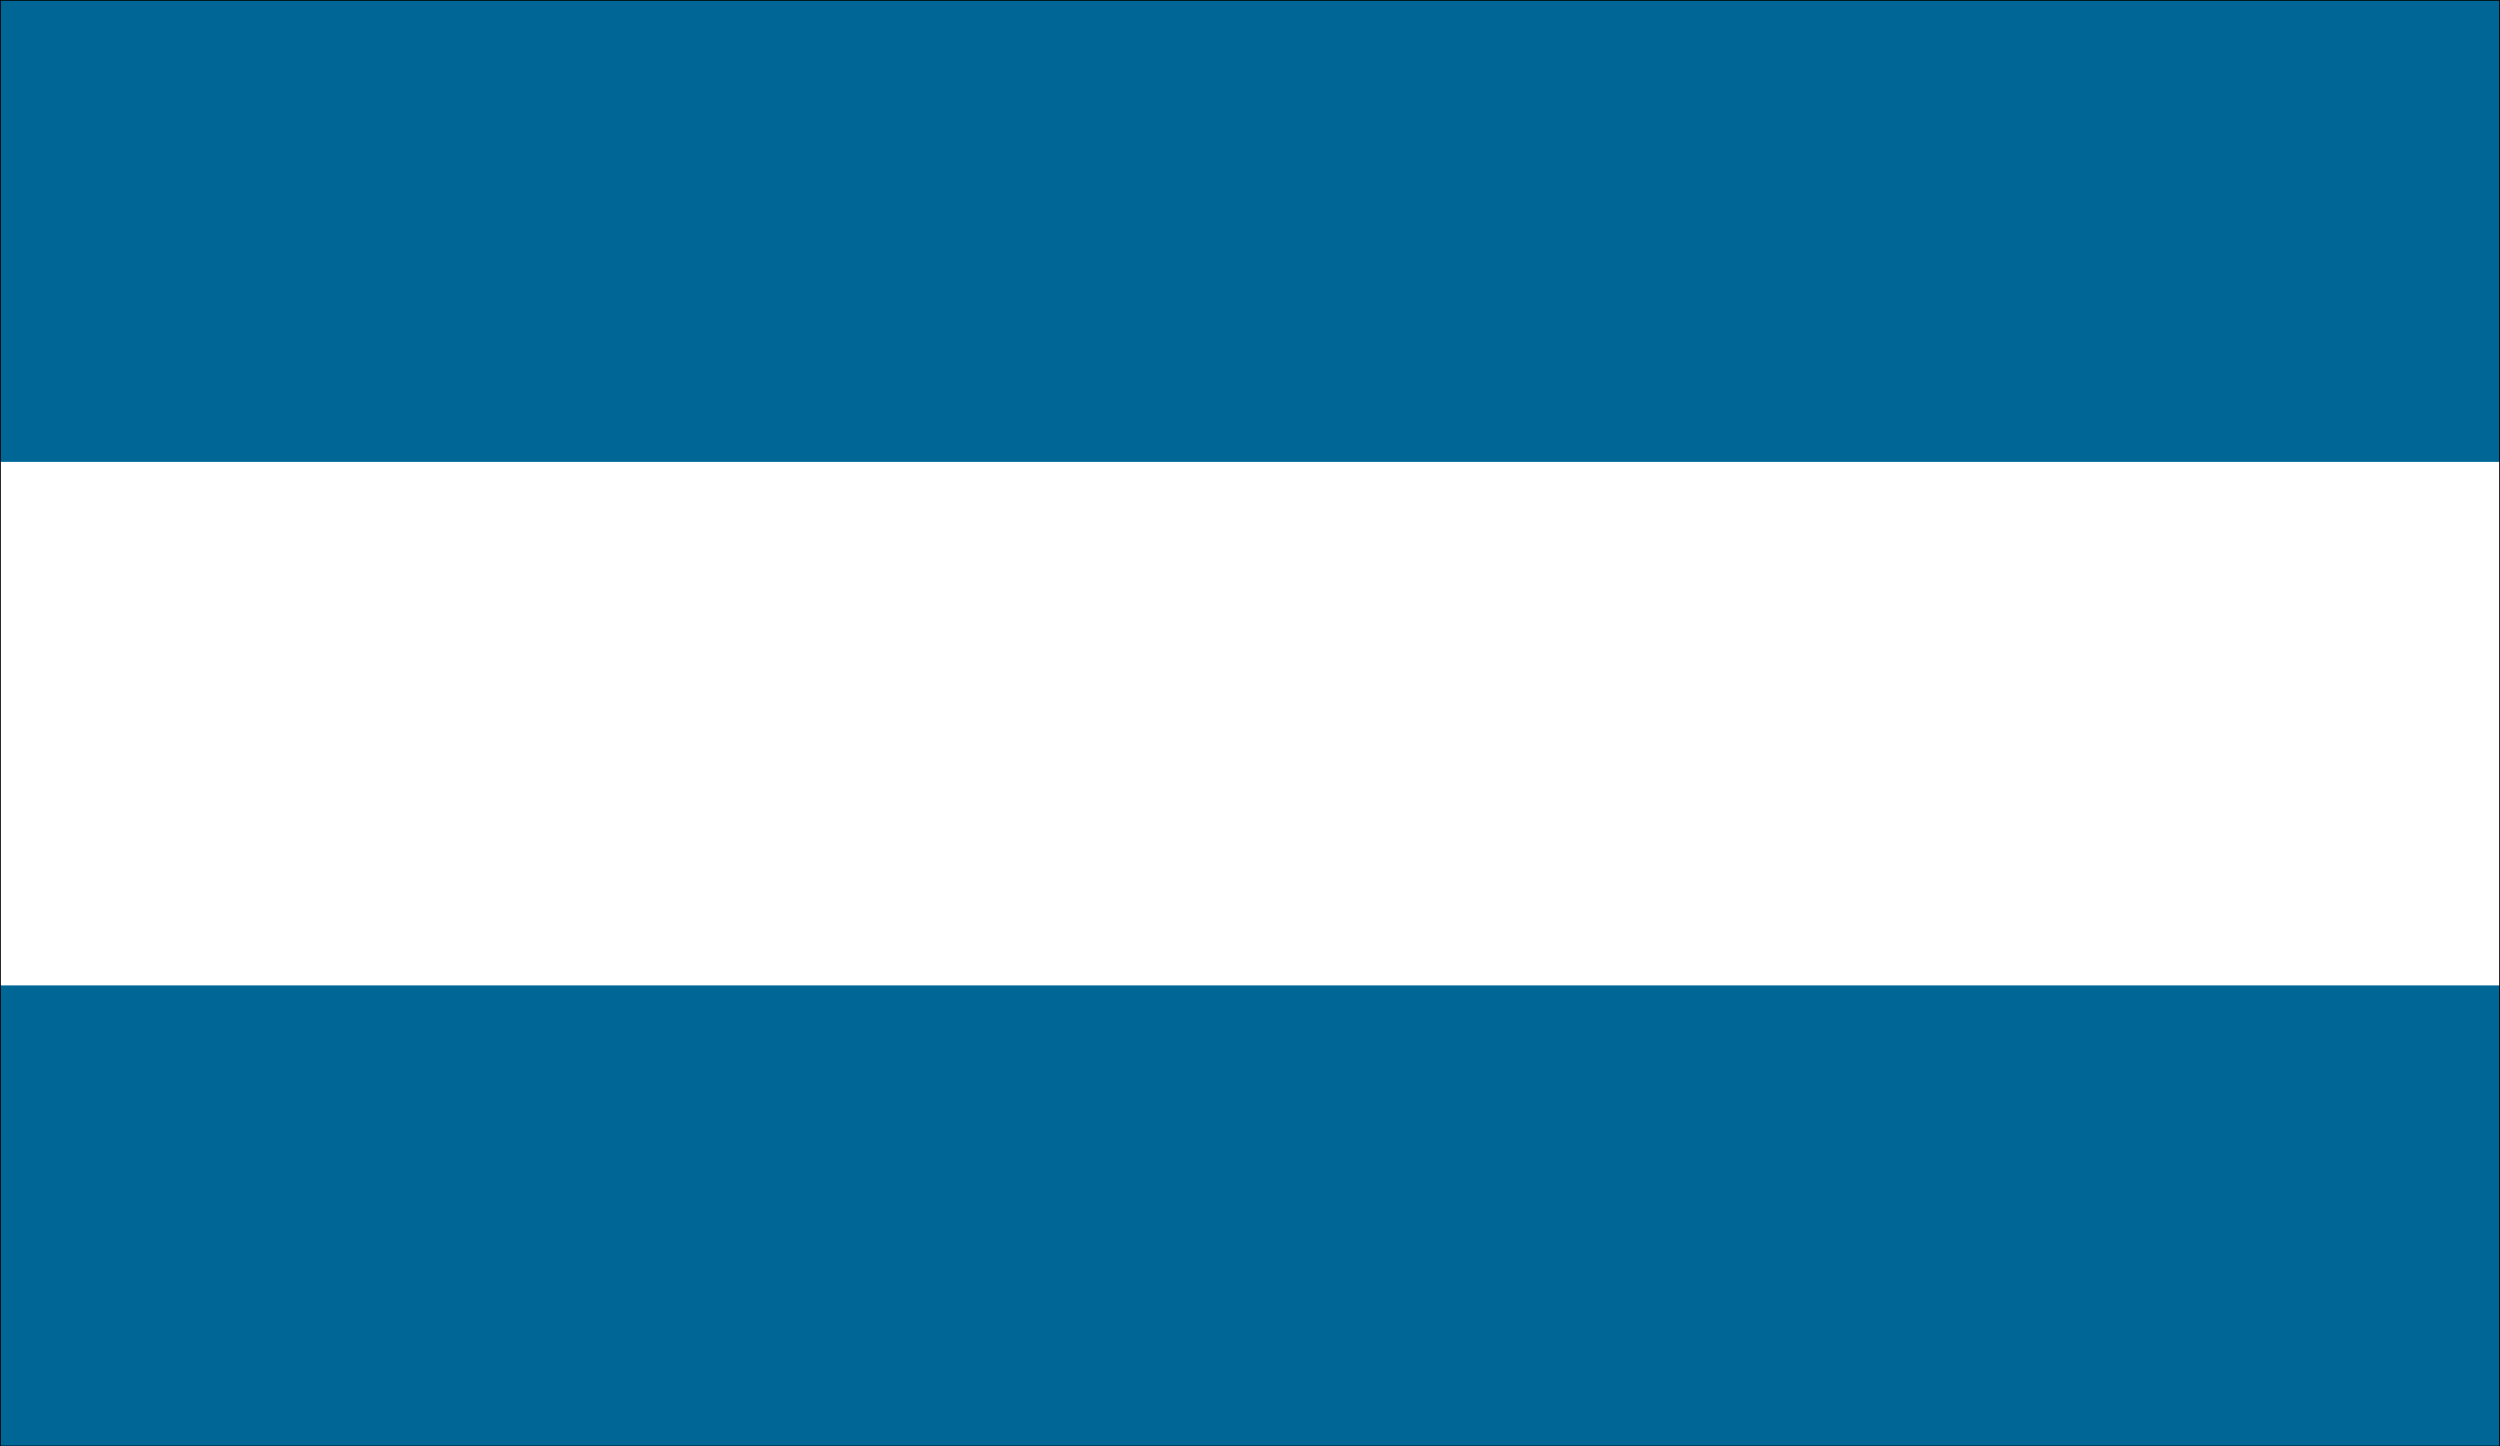
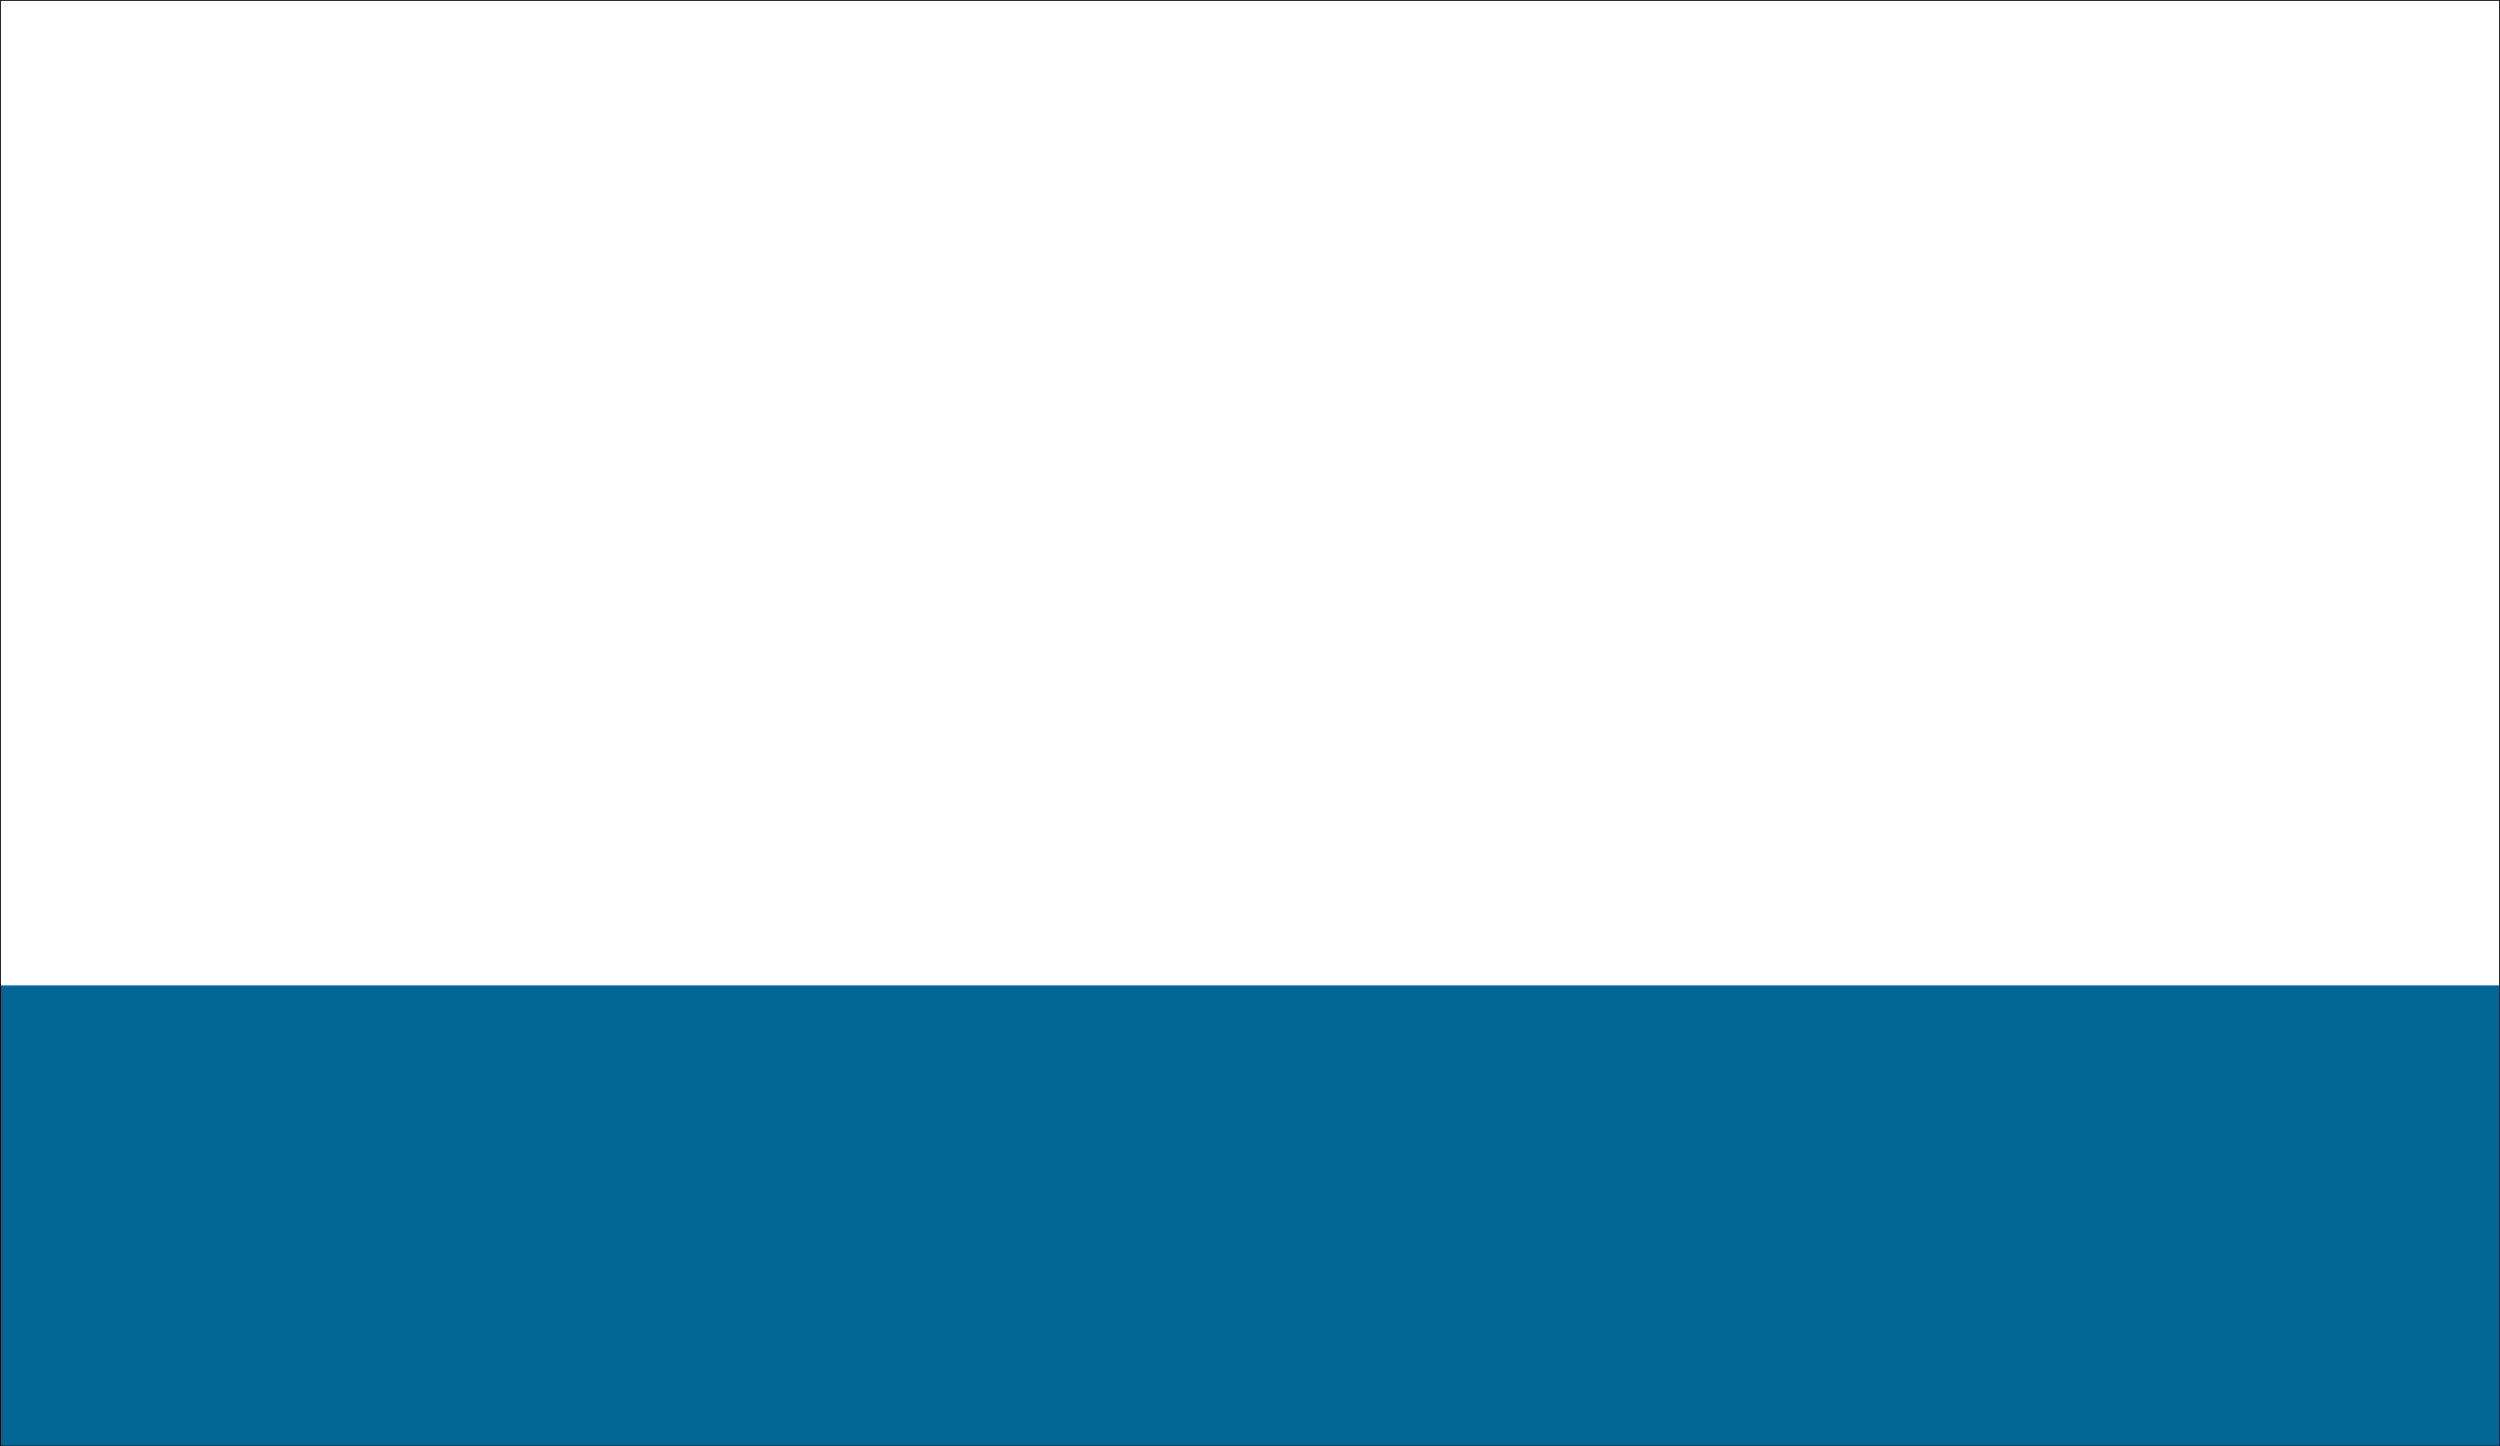
<svg xmlns="http://www.w3.org/2000/svg" xmlns:ns1="http://sodipodi.sourceforge.net/DTD/sodipodi-0.dtd" xmlns:ns2="http://www.inkscape.org/namespaces/inkscape" version="1.0" width="129.595mm" height="74.982mm" id="svg7" ns1:docname="El Salvador 1.wmf">
  <rect width="100%" height="100%" fill="#333333" stroke="none" />
  <ns1:namedview id="namedview7" pagecolor="#ffffff" bordercolor="#000000" borderopacity="0.25" ns2:showpageshadow="2" ns2:pageopacity="0.0" ns2:pagecheckerboard="0" ns2:deskcolor="#d1d1d1" ns2:document-units="mm" />
  <defs id="defs1">
    <pattern id="WMFhbasepattern" patternUnits="userSpaceOnUse" width="6" height="6" x="0" y="0" />
  </defs>
  <path style="fill:#ffffff;fill-opacity:1;fill-rule:evenodd;stroke:none" d="M 0.081,283.316 V 0.081 H 489.728 V 283.316 H 0.081 Z" id="path1" />
  <path style="fill:none;stroke:#ffffff;stroke-width:0.162px;stroke-linecap:round;stroke-linejoin:round;stroke-miterlimit:4;stroke-dasharray:none;stroke-opacity:1" d="M 0.081,283.316 V 0.081 H 489.728 V 283.316 H 0.081 v 0" id="path2" />
  <path style="fill:#006696;fill-opacity:1;fill-rule:evenodd;stroke:none" d="M 0.081,283.316 V 193.159 H 489.728 v 90.157 H 0.081 Z" id="path3" />
  <path style="fill:none;stroke:#006696;stroke-width:0.162px;stroke-linecap:round;stroke-linejoin:round;stroke-miterlimit:4;stroke-dasharray:none;stroke-opacity:1" d="M 0.081,283.316 V 193.159 H 489.728 v 90.157 H 0.081 v 0" id="path4" />
-   <path style="fill:#006696;fill-opacity:1;fill-rule:evenodd;stroke:none" d="M 0.081,90.399 V 0.081 H 489.728 V 90.399 H 0.081 Z" id="path5" />
-   <path style="fill:none;stroke:#006696;stroke-width:0.162px;stroke-linecap:round;stroke-linejoin:round;stroke-miterlimit:4;stroke-dasharray:none;stroke-opacity:1" d="M 0.081,90.399 V 0.081 H 489.728 V 90.399 H 0.081 v 0" id="path6" />
+   <path style="fill:#006696;fill-opacity:1;fill-rule:evenodd;stroke:none" d="M 0.081,90.399 V 0.081 V 90.399 H 0.081 Z" id="path5" />
  <path style="fill:none;stroke:#000000;stroke-width:0.162px;stroke-linecap:round;stroke-linejoin:round;stroke-miterlimit:4;stroke-dasharray:none;stroke-opacity:1" d="M 0.081,283.316 V 0.081 H 489.728 V 283.316 H 0.081" id="path7" />
</svg>